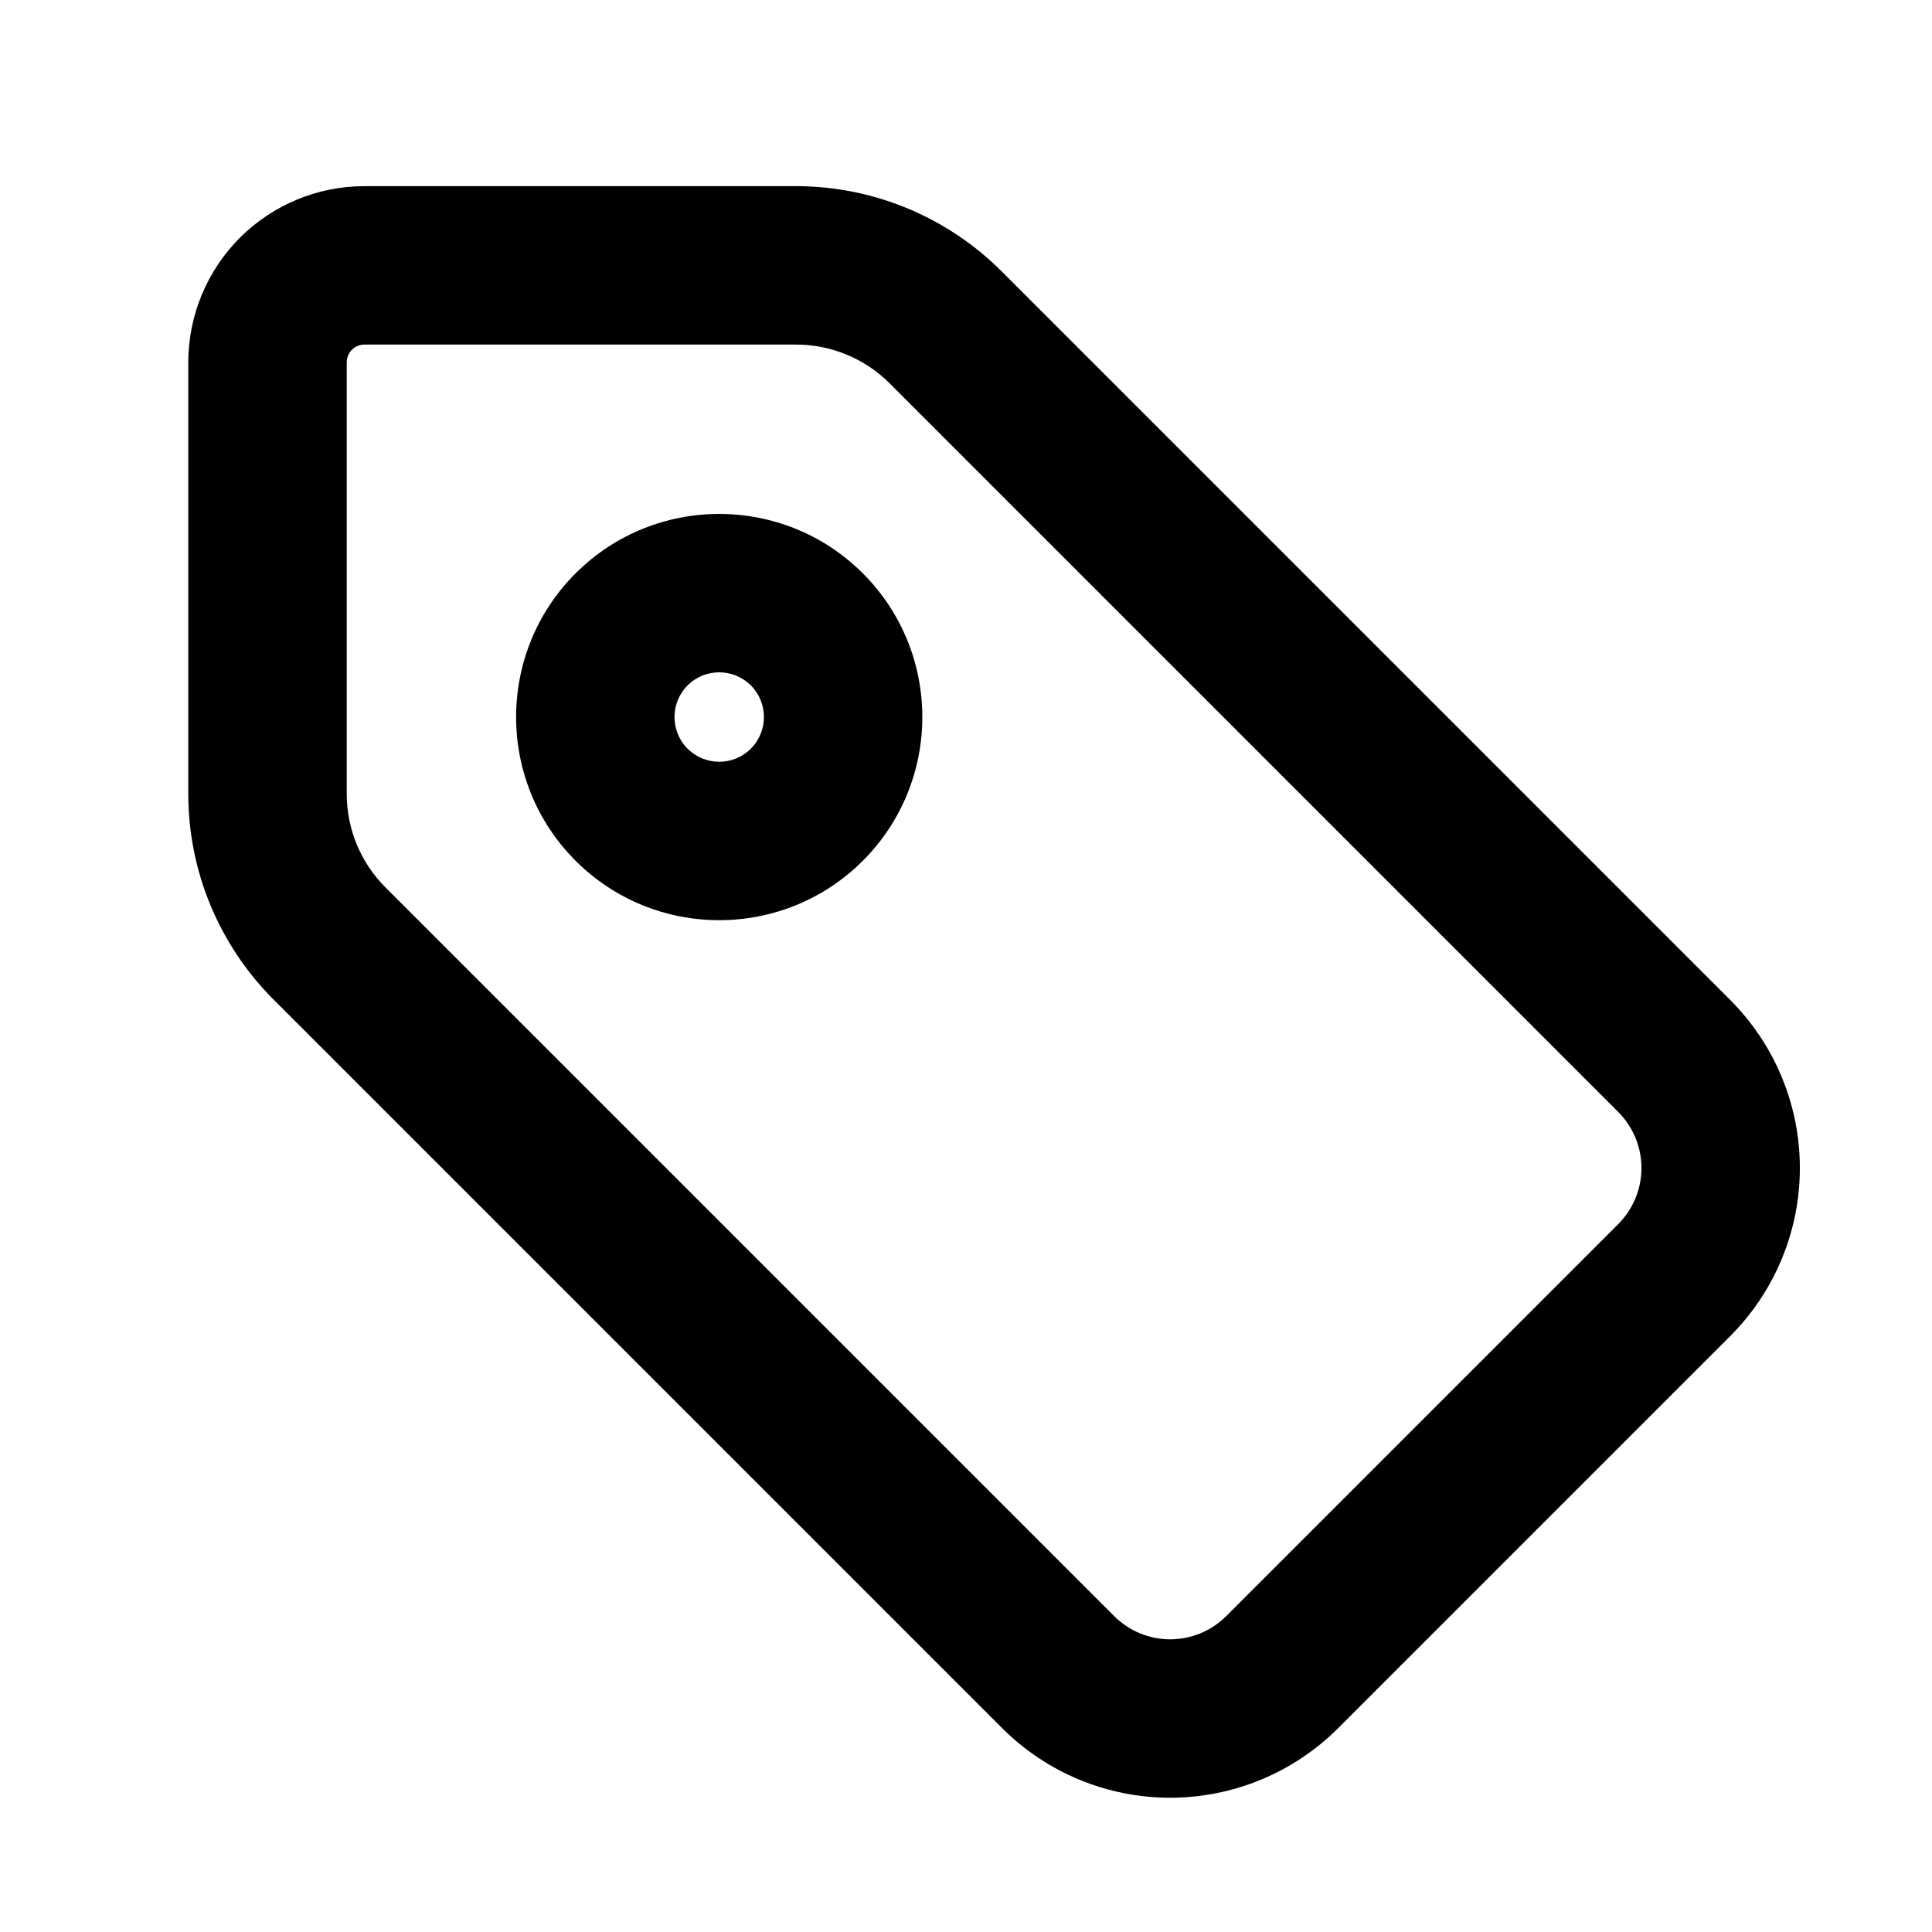
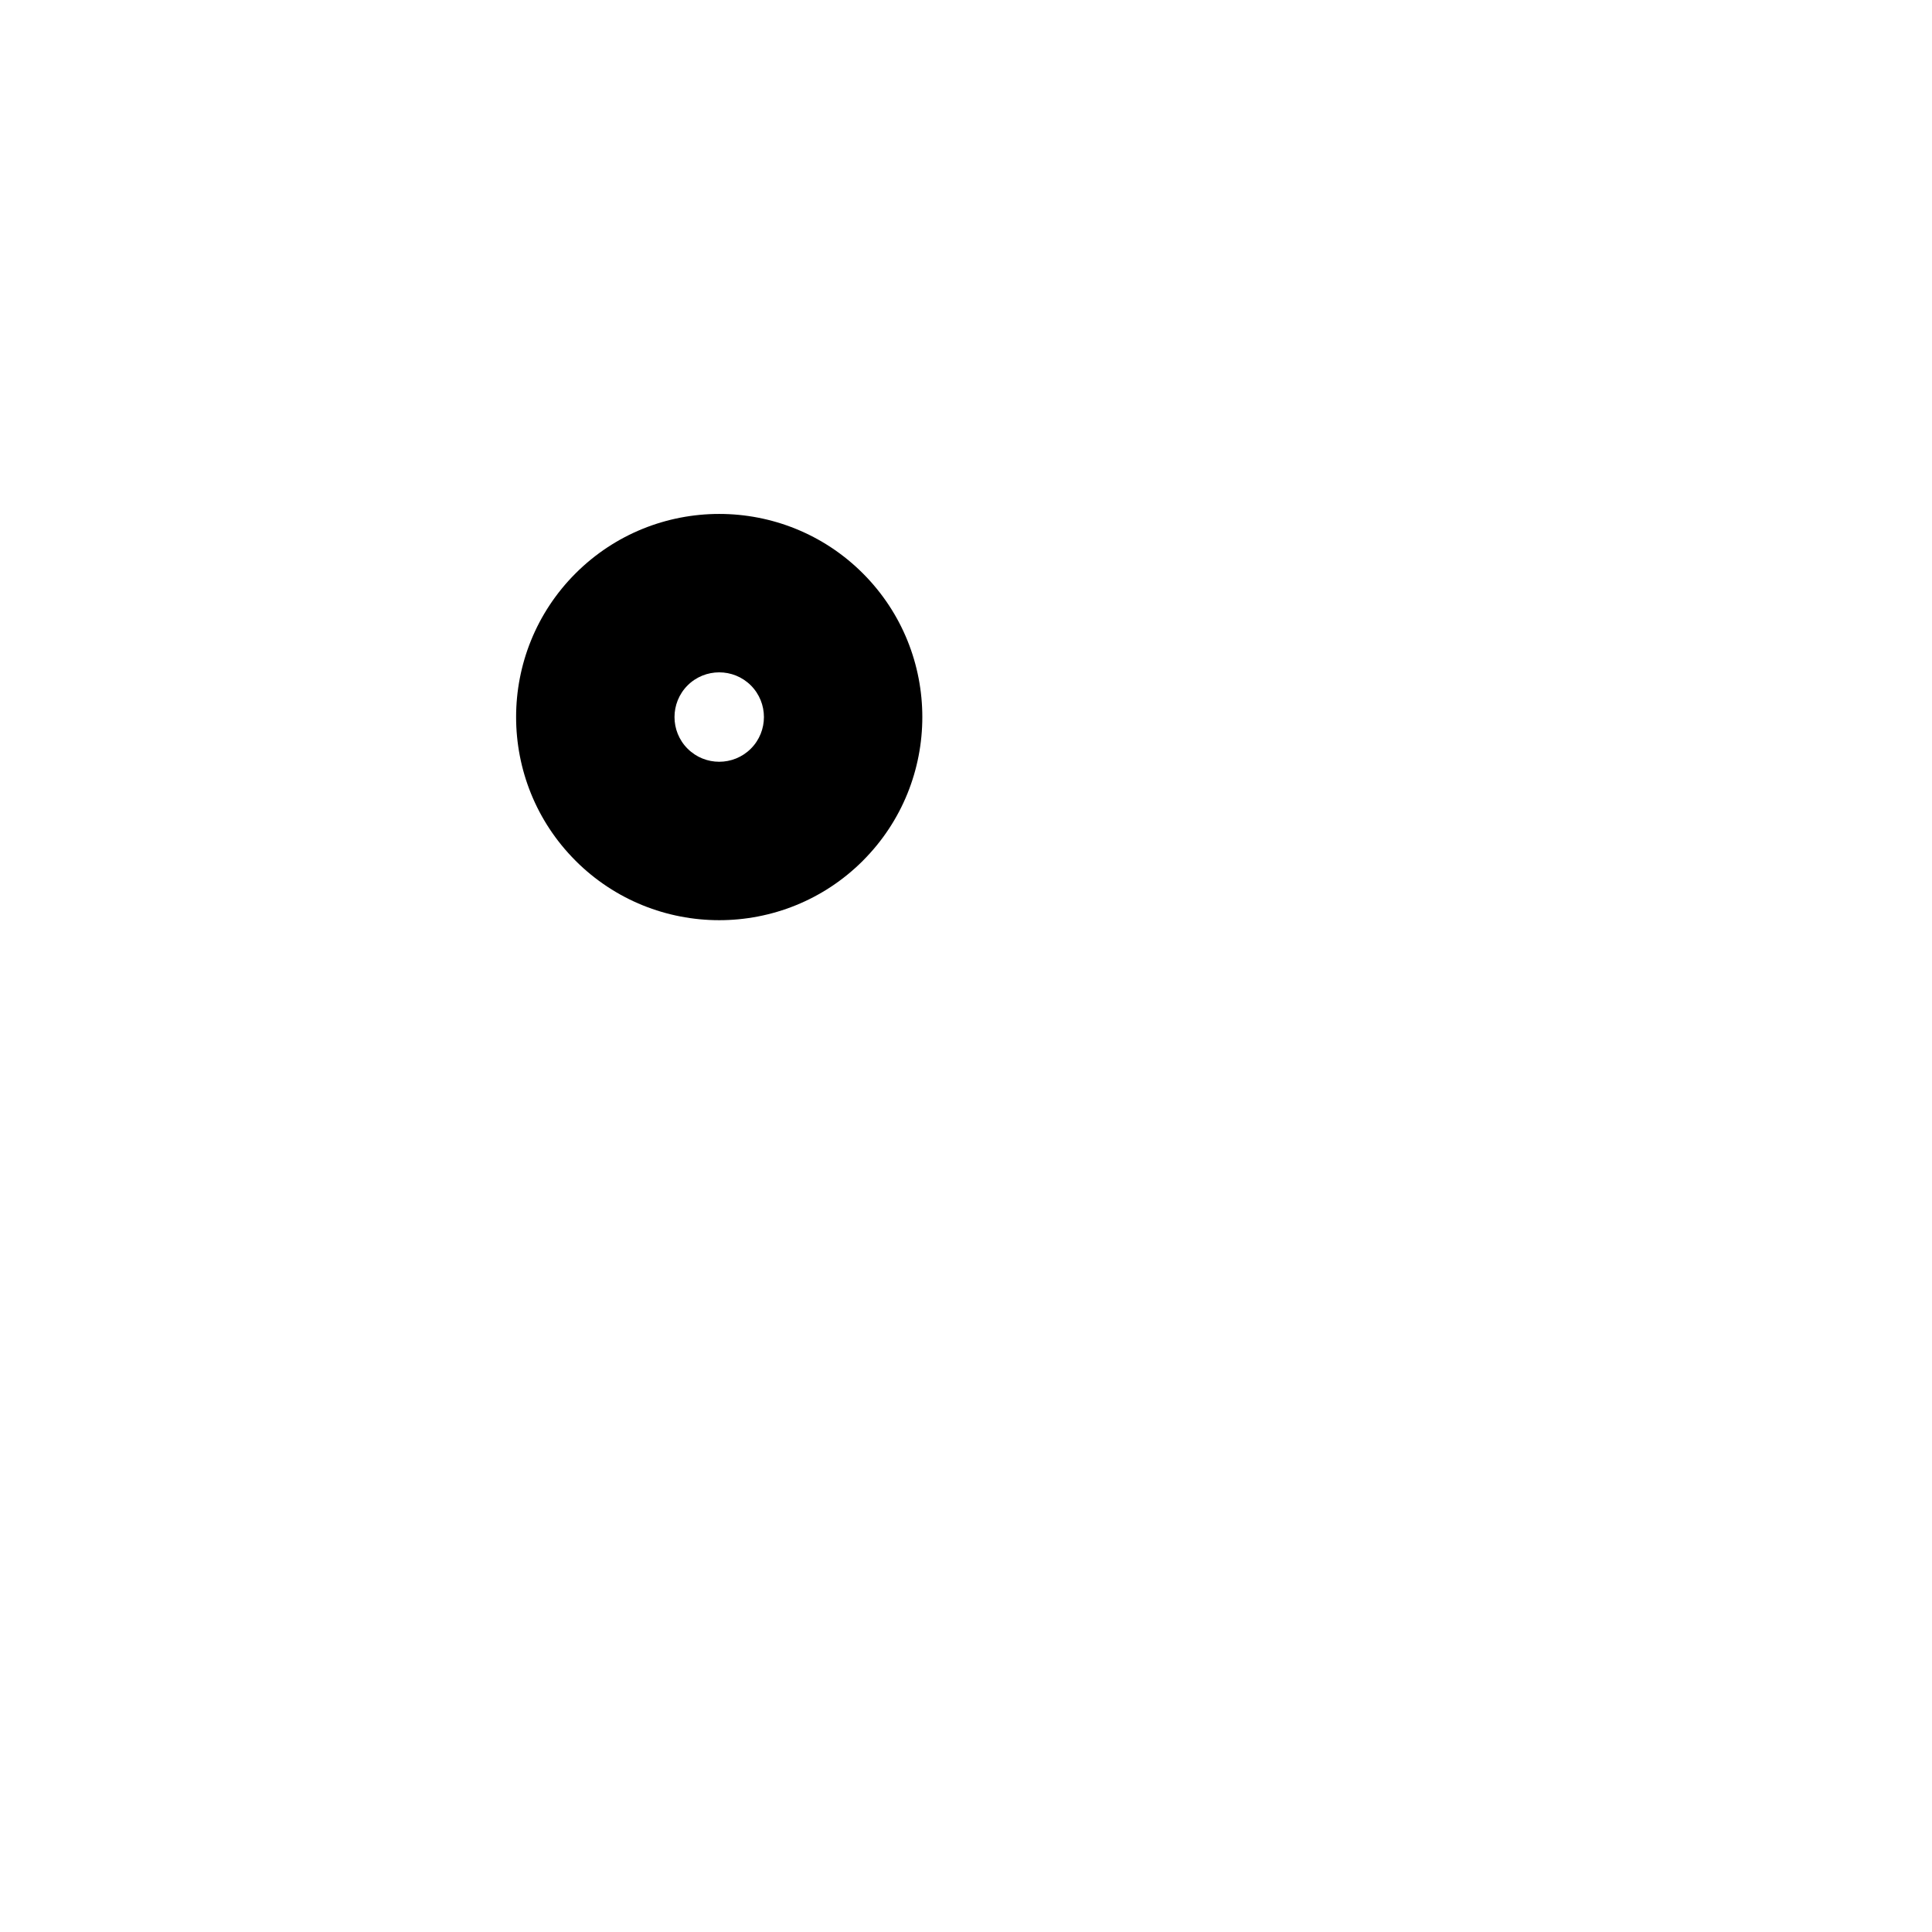
<svg xmlns="http://www.w3.org/2000/svg" fill="#000000" width="800px" height="800px" version="1.1" viewBox="144 144 512 512">
  <g fill-rule="evenodd">
-     <path d="m409.43 215.9c-14.445-14.441-34.031-22.566-54.477-22.566h-114.36c-12.383 0-24.246 4.91-33.008 13.656-0.012 0.008-0.023 0.02-0.031 0.031-8.742 8.762-13.656 20.645-13.656 33.008v114.37c0 20.426 8.125 40.02 22.566 54.461 39.852 39.867 142.19 142.19 193.11 193.11 11.809 11.805 27.816 18.449 44.523 18.449 16.699 0 32.727-6.644 44.535-18.449 29.473-29.484 74.418-74.418 103.9-103.9 11.809-11.809 18.449-27.836 18.449-44.535 0-16.707-6.641-32.715-18.449-44.523zm-29.684 29.684c39.863 39.852 142.19 142.19 193.11 193.11 3.934 3.934 6.148 9.277 6.148 14.84 0 5.574-2.215 10.918-6.148 14.852-29.484 29.484-74.43 74.418-103.9 103.9-3.934 3.934-9.277 6.148-14.852 6.148-5.562 0-10.902-2.215-14.84-6.148-50.918-50.918-153.25-153.24-193.11-193.11-6.57-6.57-10.266-15.484-10.266-24.781v-114.37c0-1.246 0.492-2.445 1.375-3.336 0.891-0.883 2.09-1.375 3.336-1.375h114.36c9.301 0 18.223 3.695 24.793 10.266z" />
    <path d="m296.53 295.95c0 0.008 0 0.008-0.008 0.008-21.004 21.023-20.992 55.137 0.008 76.141v0.008c21.023 21.004 55.117 21.004 76.141 0v-0.008c21-21.004 21.012-55.117 0.008-76.141-0.008 0-0.008 0-0.008-0.008-21.023-21.004-55.117-21.004-76.141 0zm29.684 29.691c4.629-4.617 12.145-4.617 16.773 0 4.617 4.629 4.617 12.145 0 16.762-4.629 4.629-12.145 4.629-16.773 0-4.617-4.617-4.617-12.133 0-16.762z" />
  </g>
</svg>